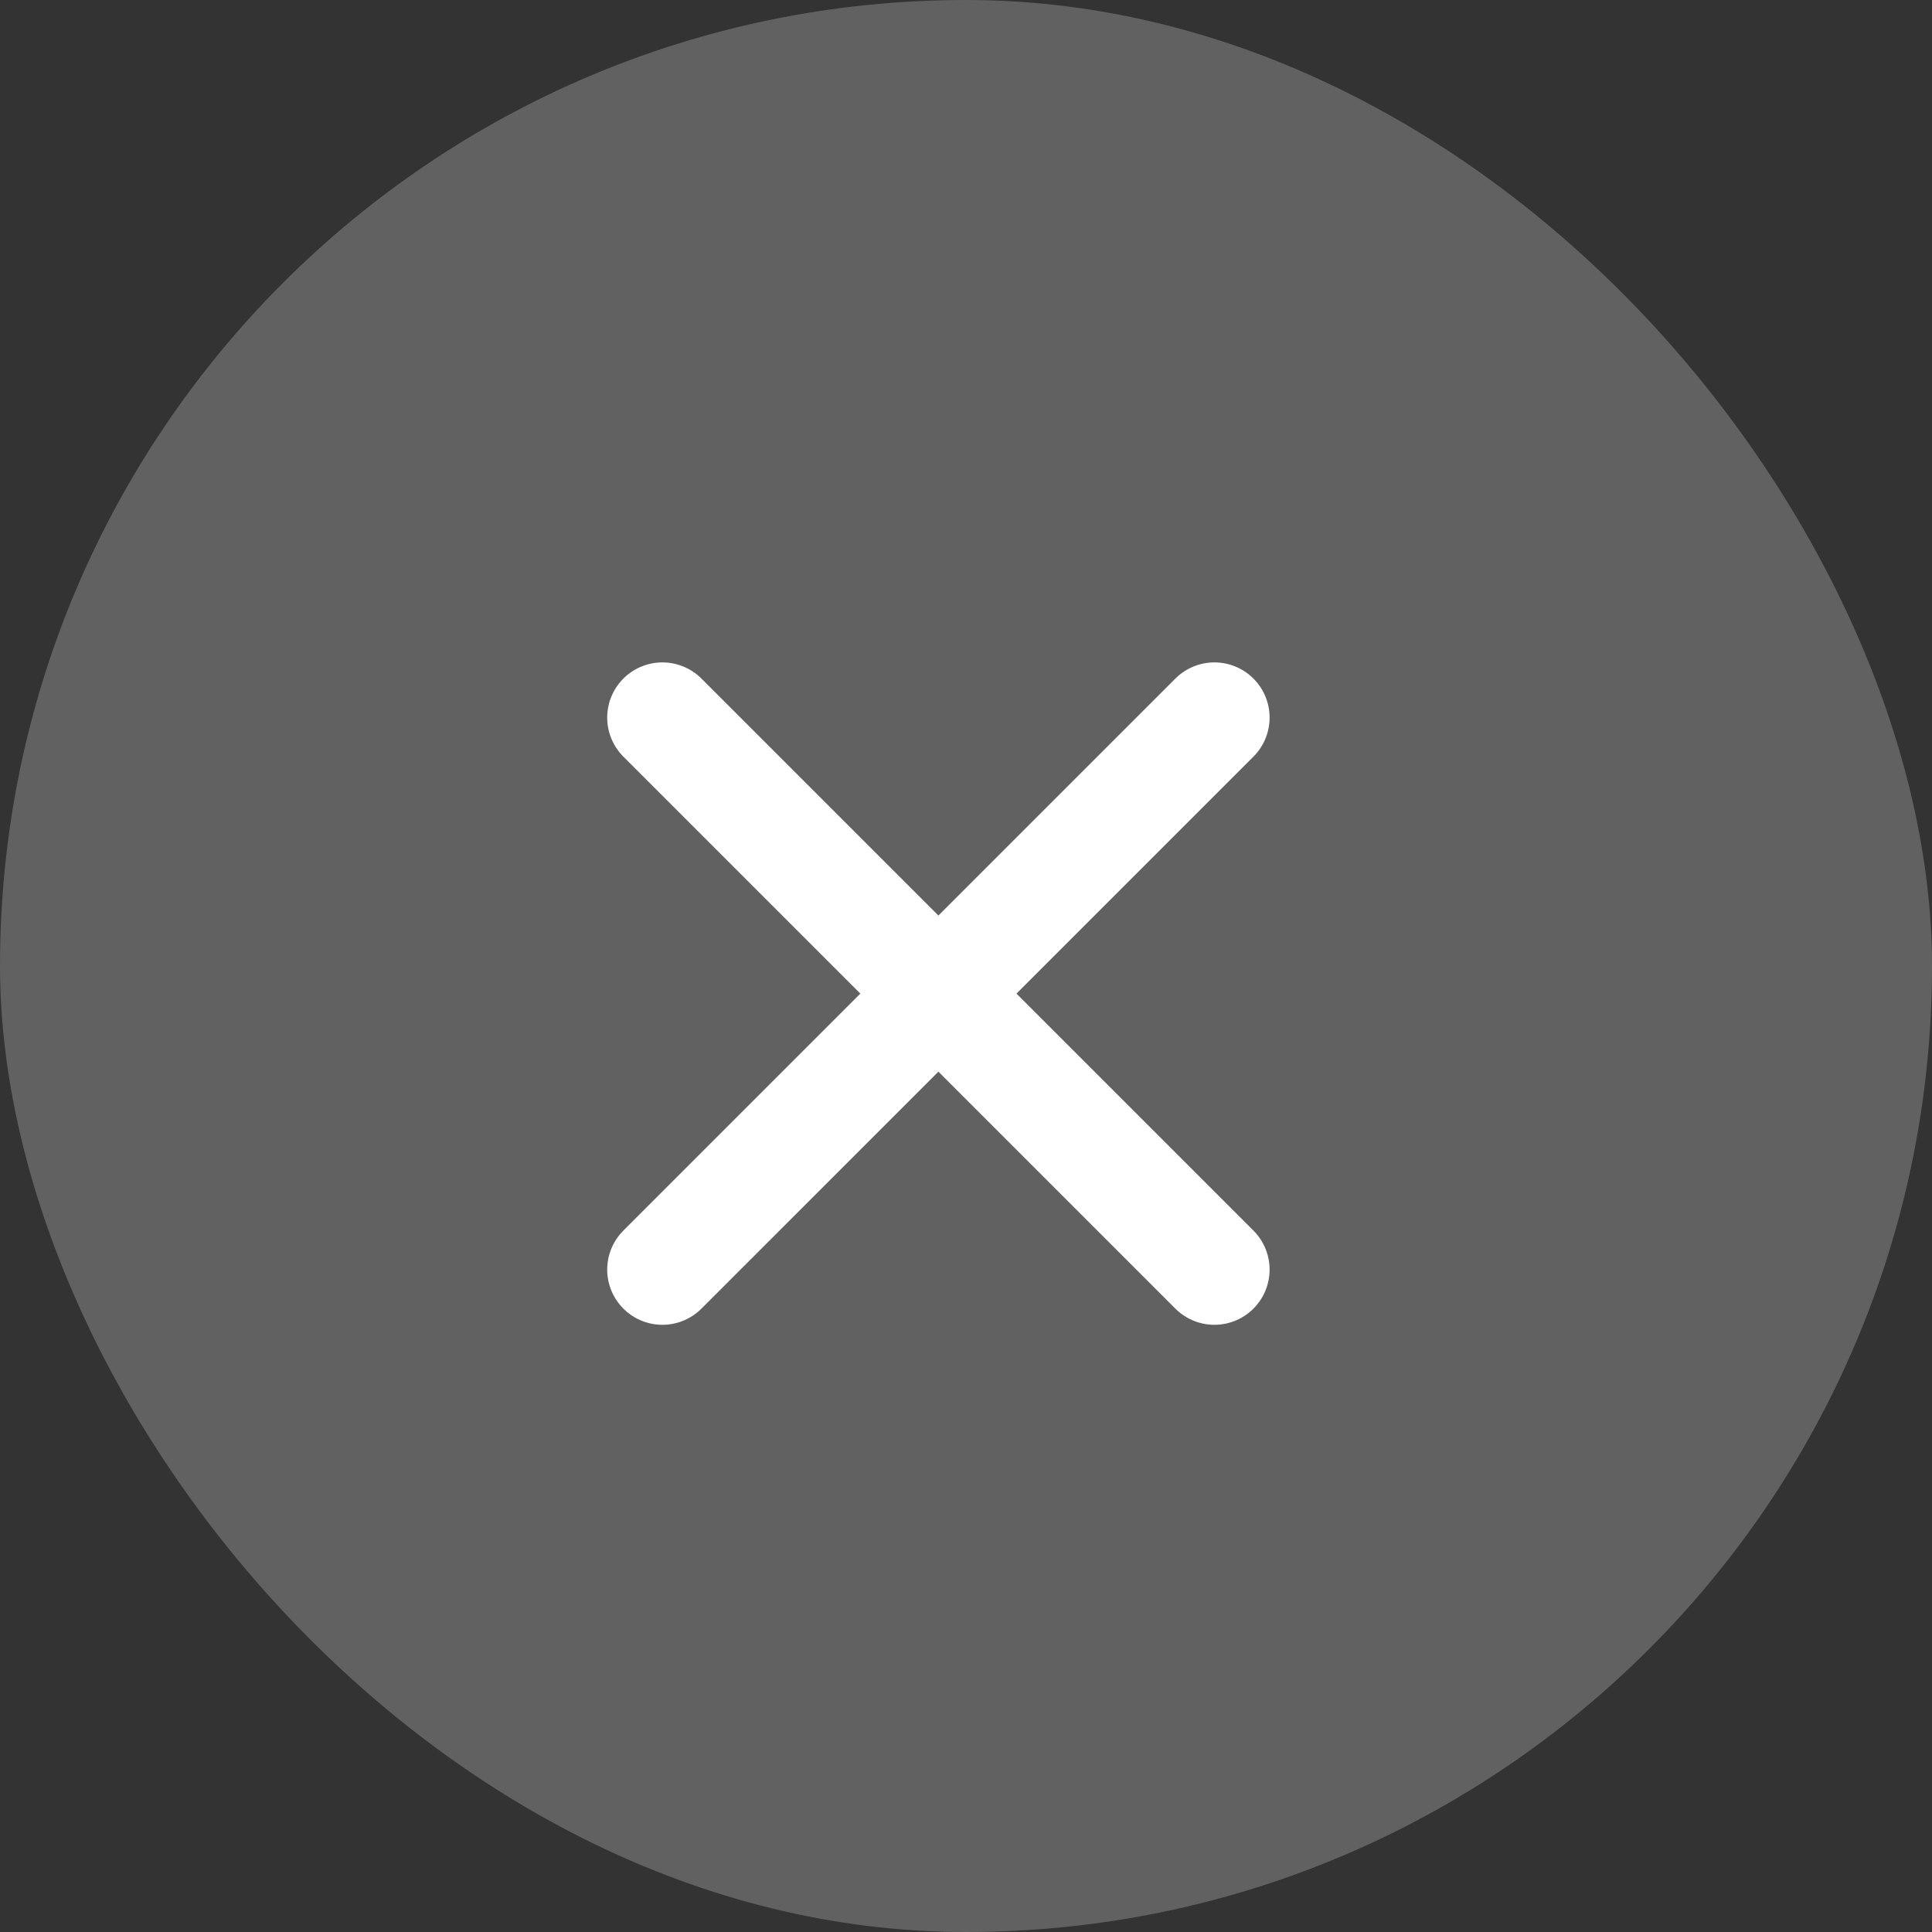
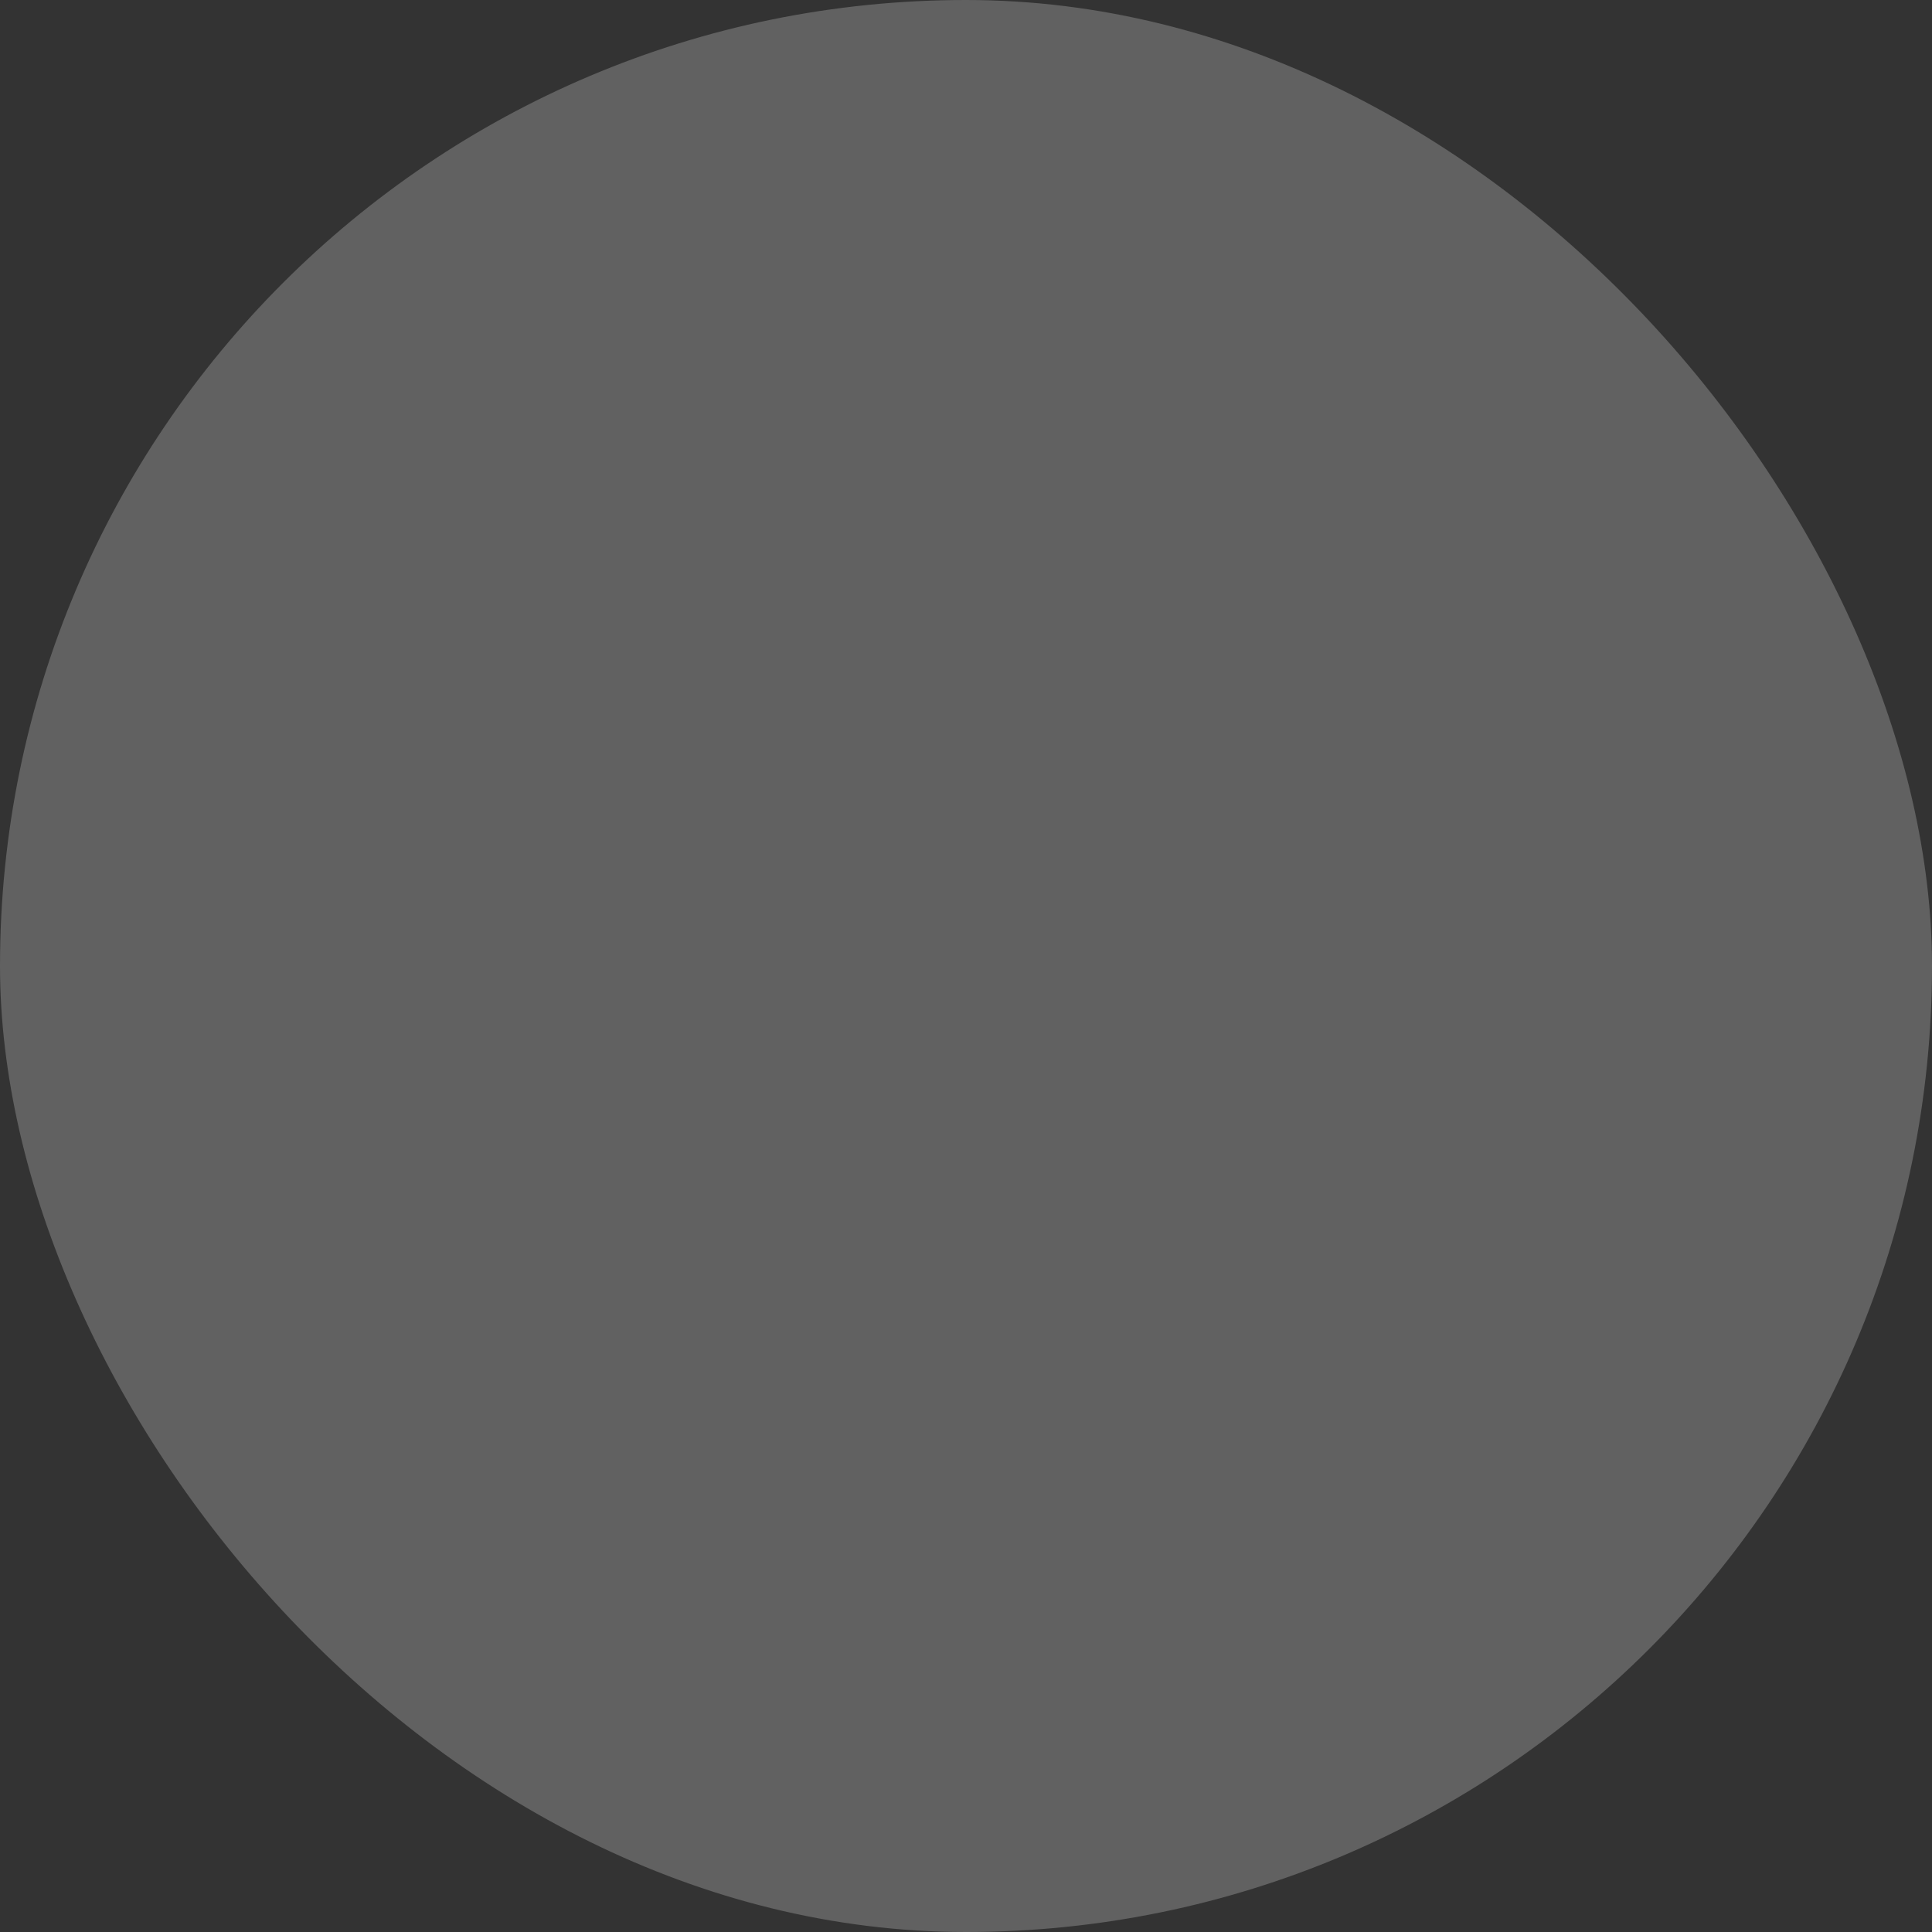
<svg xmlns="http://www.w3.org/2000/svg" width="35" height="35" viewBox="0 0 35 35" fill="none">
  <rect x="0" y="0" width="35" height="35" fill="#333333" stroke="none" />
  <rect width="35" height="35" rx="17.5" fill="#F1F1F1" fill-opacity="0.24" />
-   <path d="M22 13L12 23" stroke="white" stroke-width="2" stroke-linecap="round" stroke-linejoin="round" />
-   <path d="M12 13L22 23" stroke="white" stroke-width="2" stroke-linecap="round" stroke-linejoin="round" />
</svg>